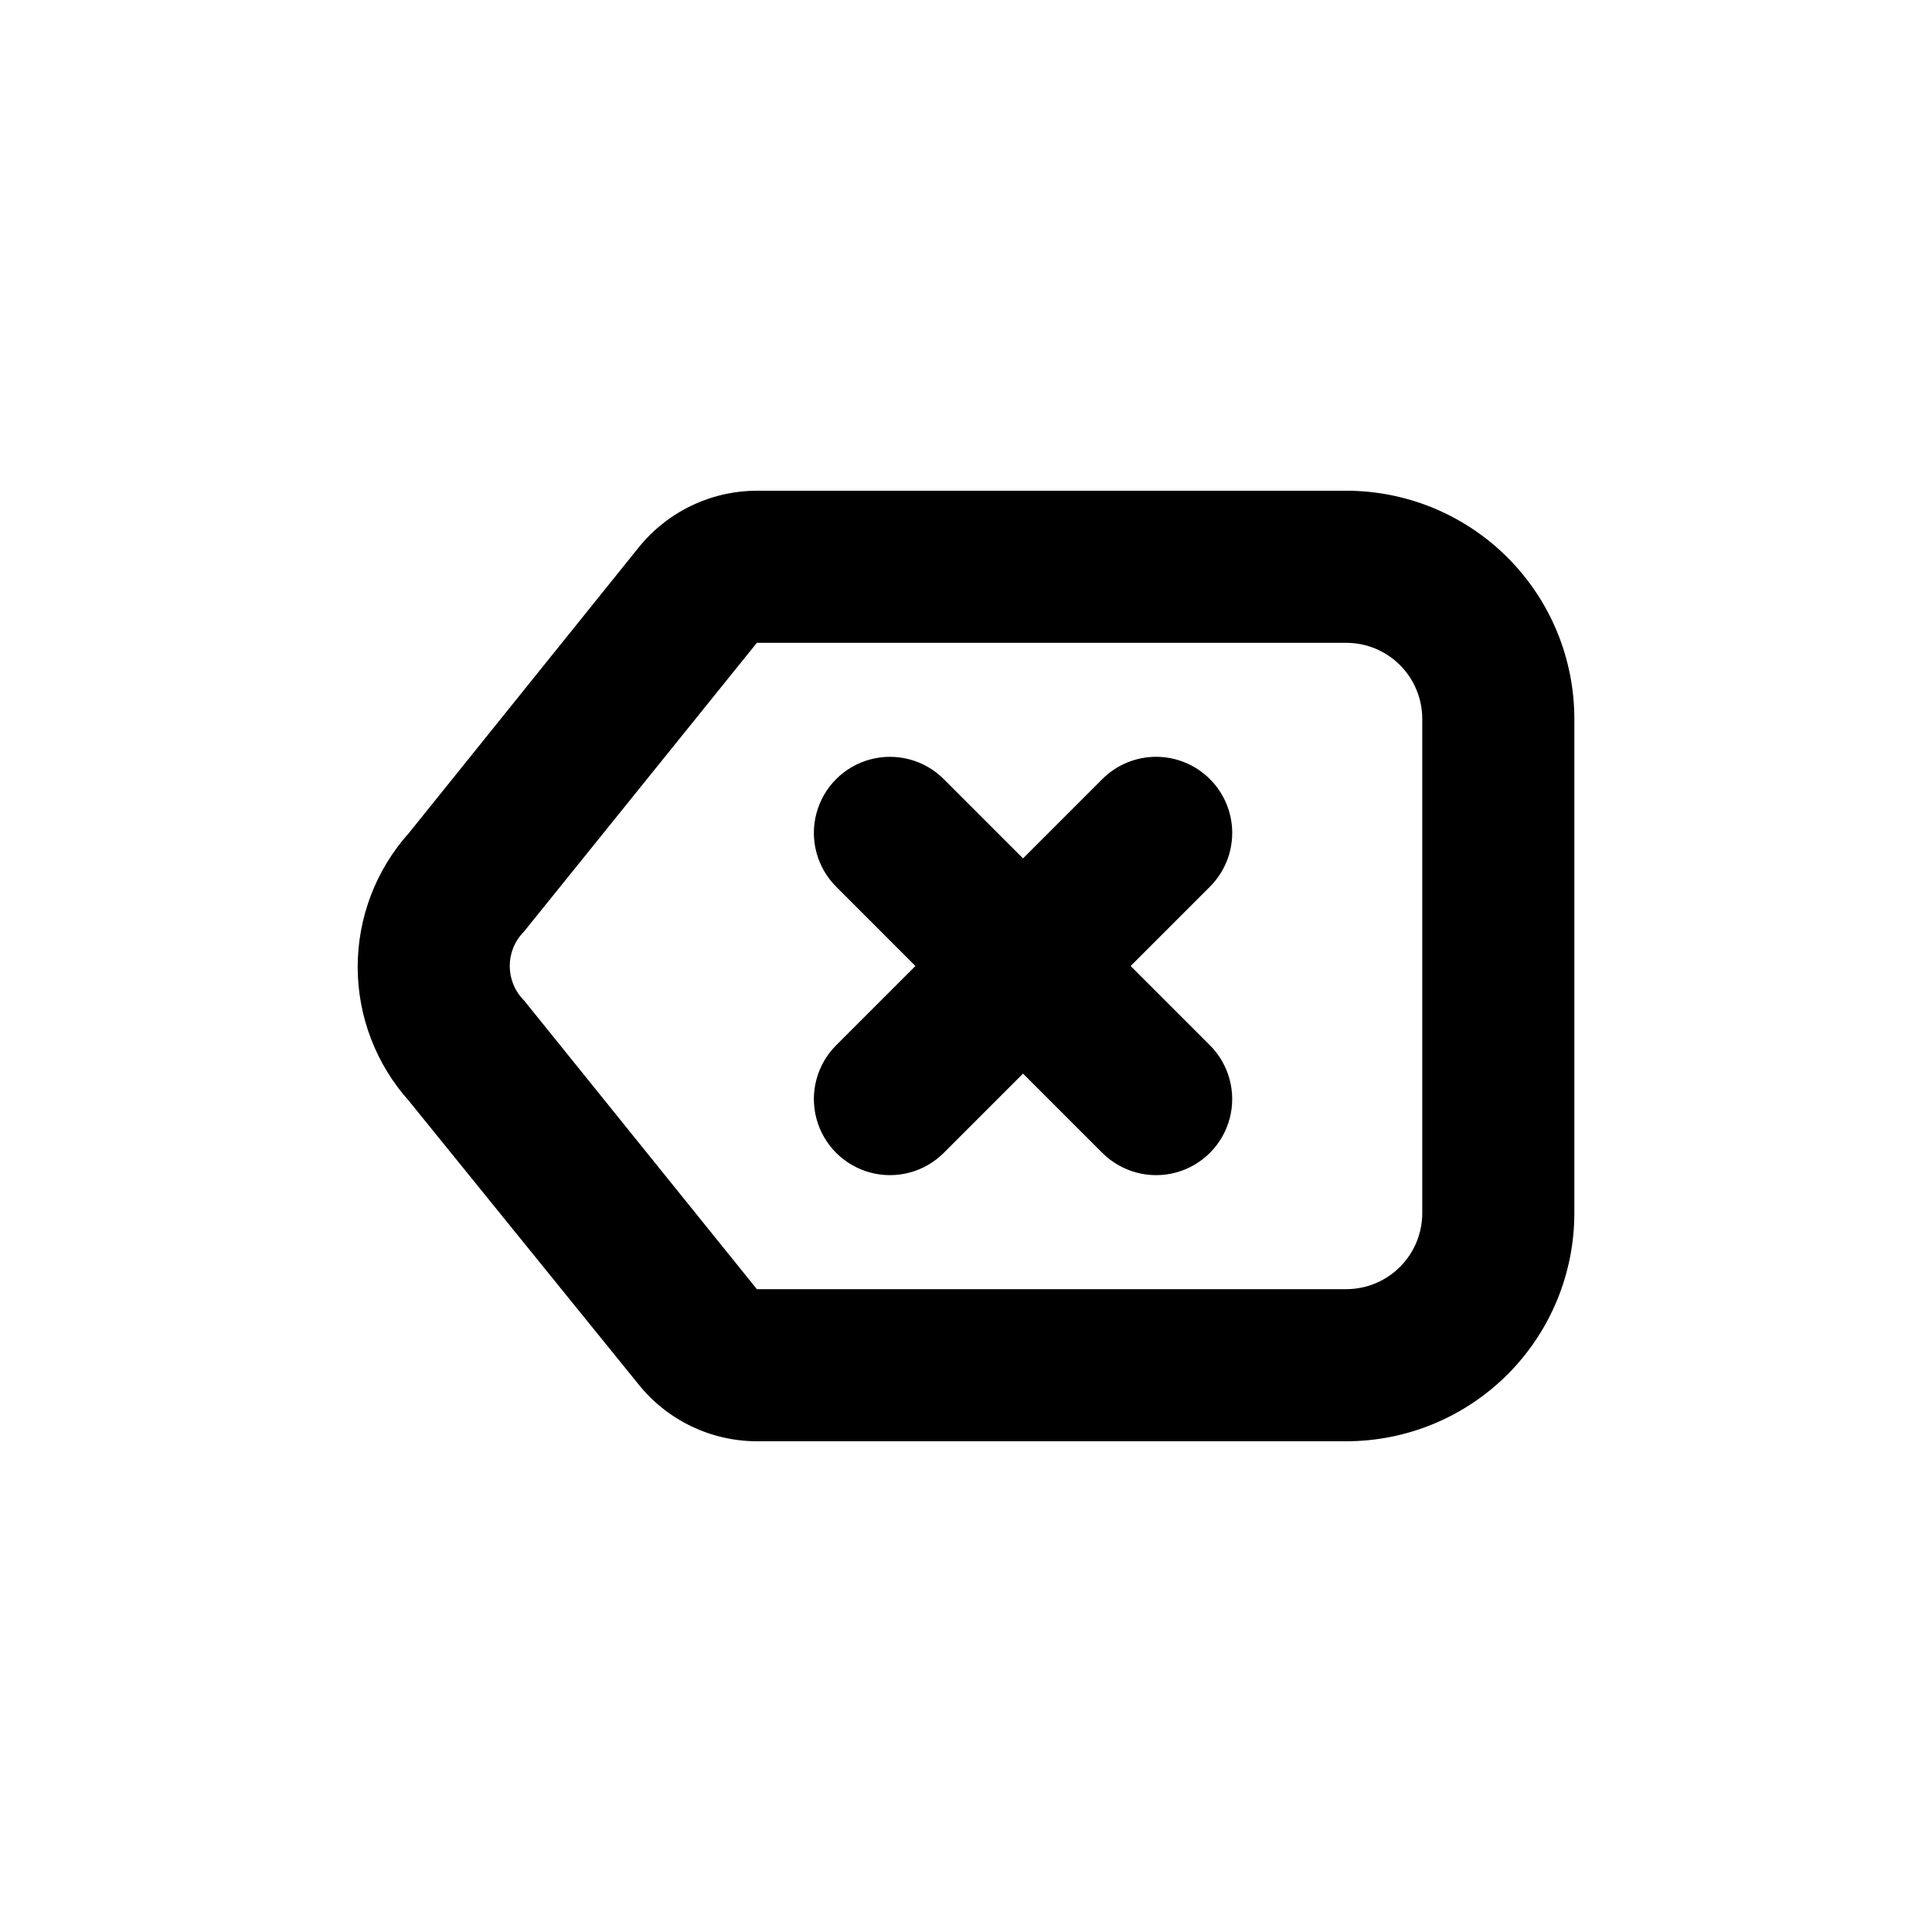
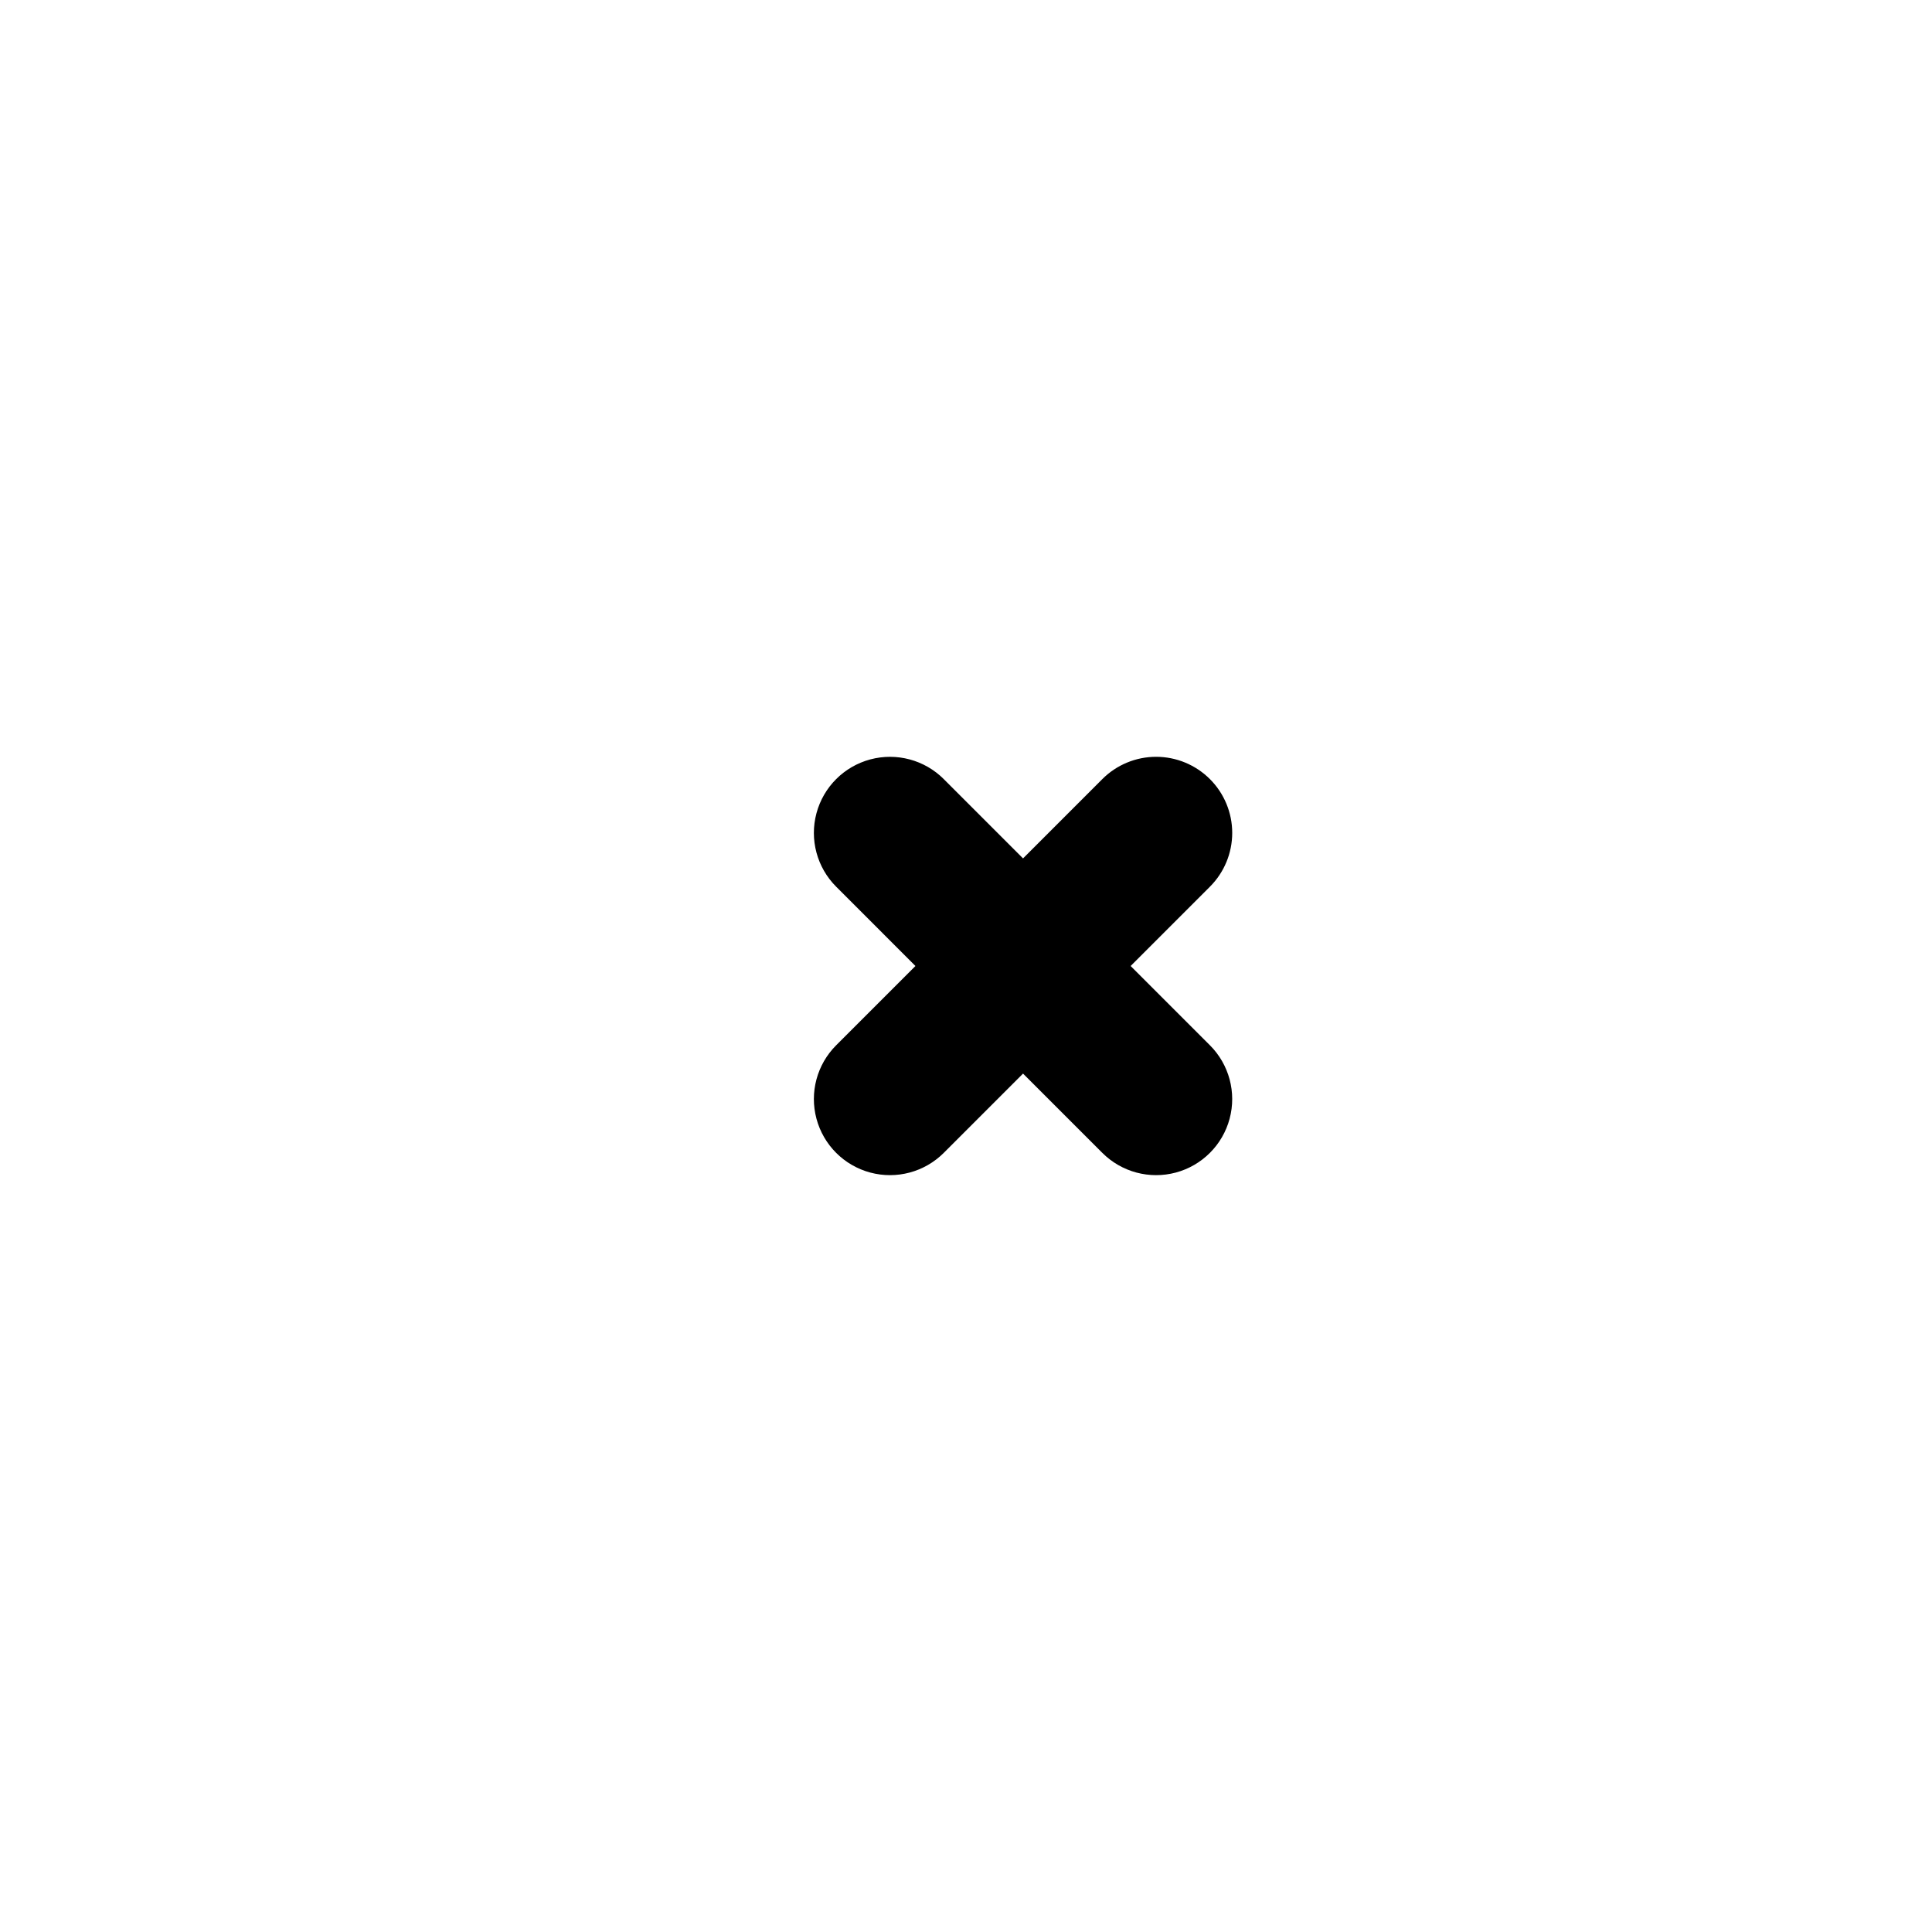
<svg xmlns="http://www.w3.org/2000/svg" fill="#000000" width="800px" height="800px" version="1.1" viewBox="144 144 512 512">
  <g>
    <path d="m464.64 350.47c-3.781-3.781-8.91-5.91-14.258-5.91s-10.477 2.129-14.258 5.91l-21.008 21.012-21.008-21.008v-0.004c-5.094-5.094-12.52-7.082-19.477-5.219-6.961 1.867-12.395 7.301-14.258 14.258-1.867 6.961 0.125 14.383 5.219 19.477l21.008 21.012-21.008 21.008c-5.094 5.094-7.086 12.52-5.219 19.477 1.863 6.957 7.297 12.395 14.258 14.258 6.957 1.863 14.383-0.125 19.477-5.219l21.008-21.008 21.008 21.008c5.094 5.094 12.52 7.082 19.477 5.219 6.957-1.863 12.395-7.301 14.258-14.258s-0.125-14.383-5.219-19.477l-21.008-21.008 21.008-21.008v-0.004c3.785-3.777 5.91-8.906 5.91-14.258 0-5.348-2.125-10.477-5.91-14.258z" />
-     <path d="m500.76 274.05h-156.18c-12.211 0.023-23.754 5.582-31.387 15.113l-60.809 75.57c-8.754 9.762-13.594 22.41-13.594 35.52s4.84 25.758 13.594 35.52l60.809 75.066c7.633 9.535 19.176 15.094 31.387 15.113h156.18c16.031 0 31.41-6.367 42.75-17.707 11.336-11.336 17.707-26.715 17.707-42.75v-130.99c0-16.035-6.371-31.414-17.707-42.75-11.34-11.34-26.719-17.707-42.75-17.707zm20.152 125.95v65.492c0 5.348-2.125 10.473-5.902 14.25-3.781 3.781-8.906 5.902-14.25 5.902h-156.18l-61.715-76.527c-5.035-5.035-5.035-13.199 0-18.238l61.715-76.527h156.18c5.344 0 10.469 2.121 14.25 5.902 3.777 3.777 5.902 8.906 5.902 14.25z" />
  </g>
</svg>